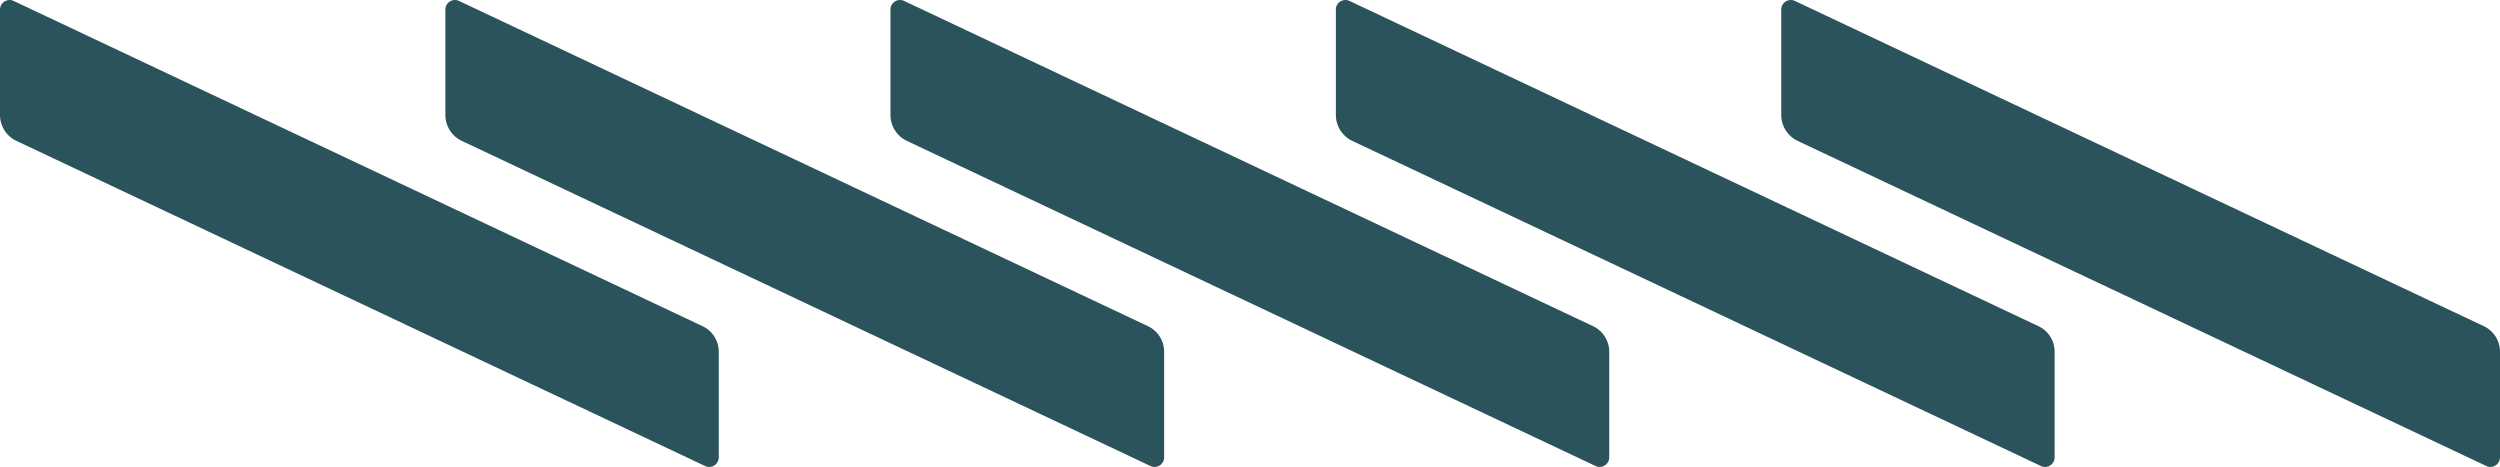
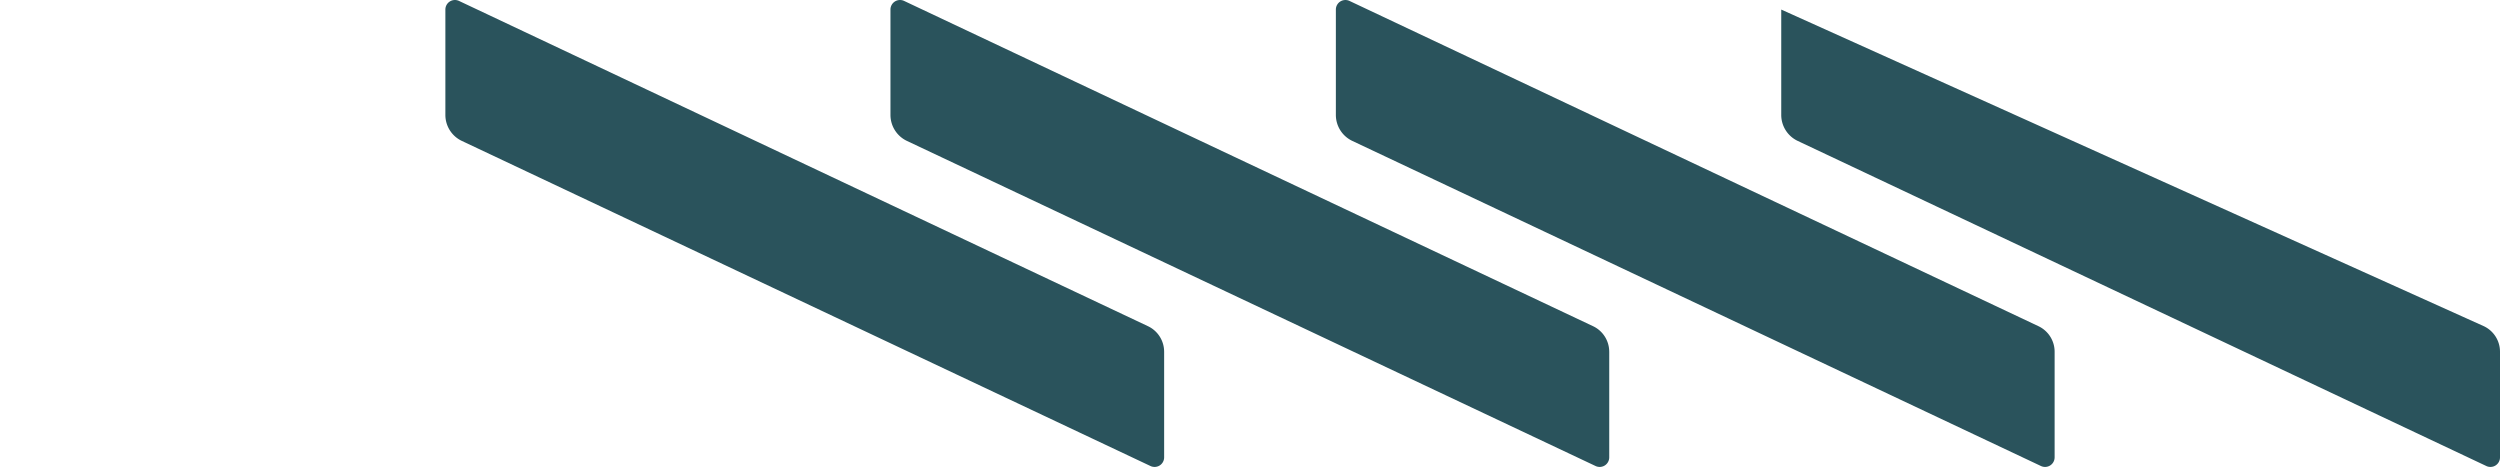
<svg xmlns="http://www.w3.org/2000/svg" width="581.907" height="108.688" viewBox="0 0 581.907 108.688">
  <defs>
    <clipPath id="clip-path">
      <rect id="Rectangle_269" data-name="Rectangle 269" width="581.907" height="108.688" fill="#2a535c" />
    </clipPath>
  </defs>
  <g id="Group_287" data-name="Group 287" clip-path="url(#clip-path)" style="isolation: isolate">
-     <path id="Path_248" data-name="Path 248" d="M167.3,81.866V106.46a2.226,2.226,0,0,1-3.175,2.013L3.833,32.8A6.688,6.688,0,0,1,0,26.749V2.228A2.225,2.225,0,0,1,3.175.216L163.534,75.923a6.573,6.573,0,0,1,3.766,5.943" fill="#2a535c" />
    <path id="Path_249" data-name="Path 249" d="M270.969,81.866V106.46a2.226,2.226,0,0,1-3.175,2.013L107.5,32.8a6.688,6.688,0,0,1-3.833-6.048V2.228A2.225,2.225,0,0,1,106.844.216L267.2,75.923a6.573,6.573,0,0,1,3.766,5.943" fill="#2a535c" />
    <path id="Path_250" data-name="Path 250" d="M374.571,81.866V106.46a2.226,2.226,0,0,1-3.175,2.013L211.1,32.8a6.688,6.688,0,0,1-3.833-6.048V2.228A2.225,2.225,0,0,1,210.446.216L370.8,75.923a6.573,6.573,0,0,1,3.766,5.943" fill="#2a535c" />
    <path id="Path_251" data-name="Path 251" d="M478.239,81.866V106.46a2.226,2.226,0,0,1-3.175,2.013L314.772,32.8a6.688,6.688,0,0,1-3.833-6.048V2.228A2.225,2.225,0,0,1,314.114.216L474.473,75.923a6.573,6.573,0,0,1,3.766,5.943" fill="#2a535c" />
-     <path id="Path_252" data-name="Path 252" d="M581.907,81.866V106.46a2.226,2.226,0,0,1-3.175,2.013L418.44,32.8a6.688,6.688,0,0,1-3.833-6.048V2.228A2.225,2.225,0,0,1,417.782.216L578.141,75.923a6.573,6.573,0,0,1,3.766,5.943" fill="#2a535c" />
+     <path id="Path_252" data-name="Path 252" d="M581.907,81.866V106.46a2.226,2.226,0,0,1-3.175,2.013L418.44,32.8a6.688,6.688,0,0,1-3.833-6.048V2.228L578.141,75.923a6.573,6.573,0,0,1,3.766,5.943" fill="#2a535c" />
  </g>
</svg>